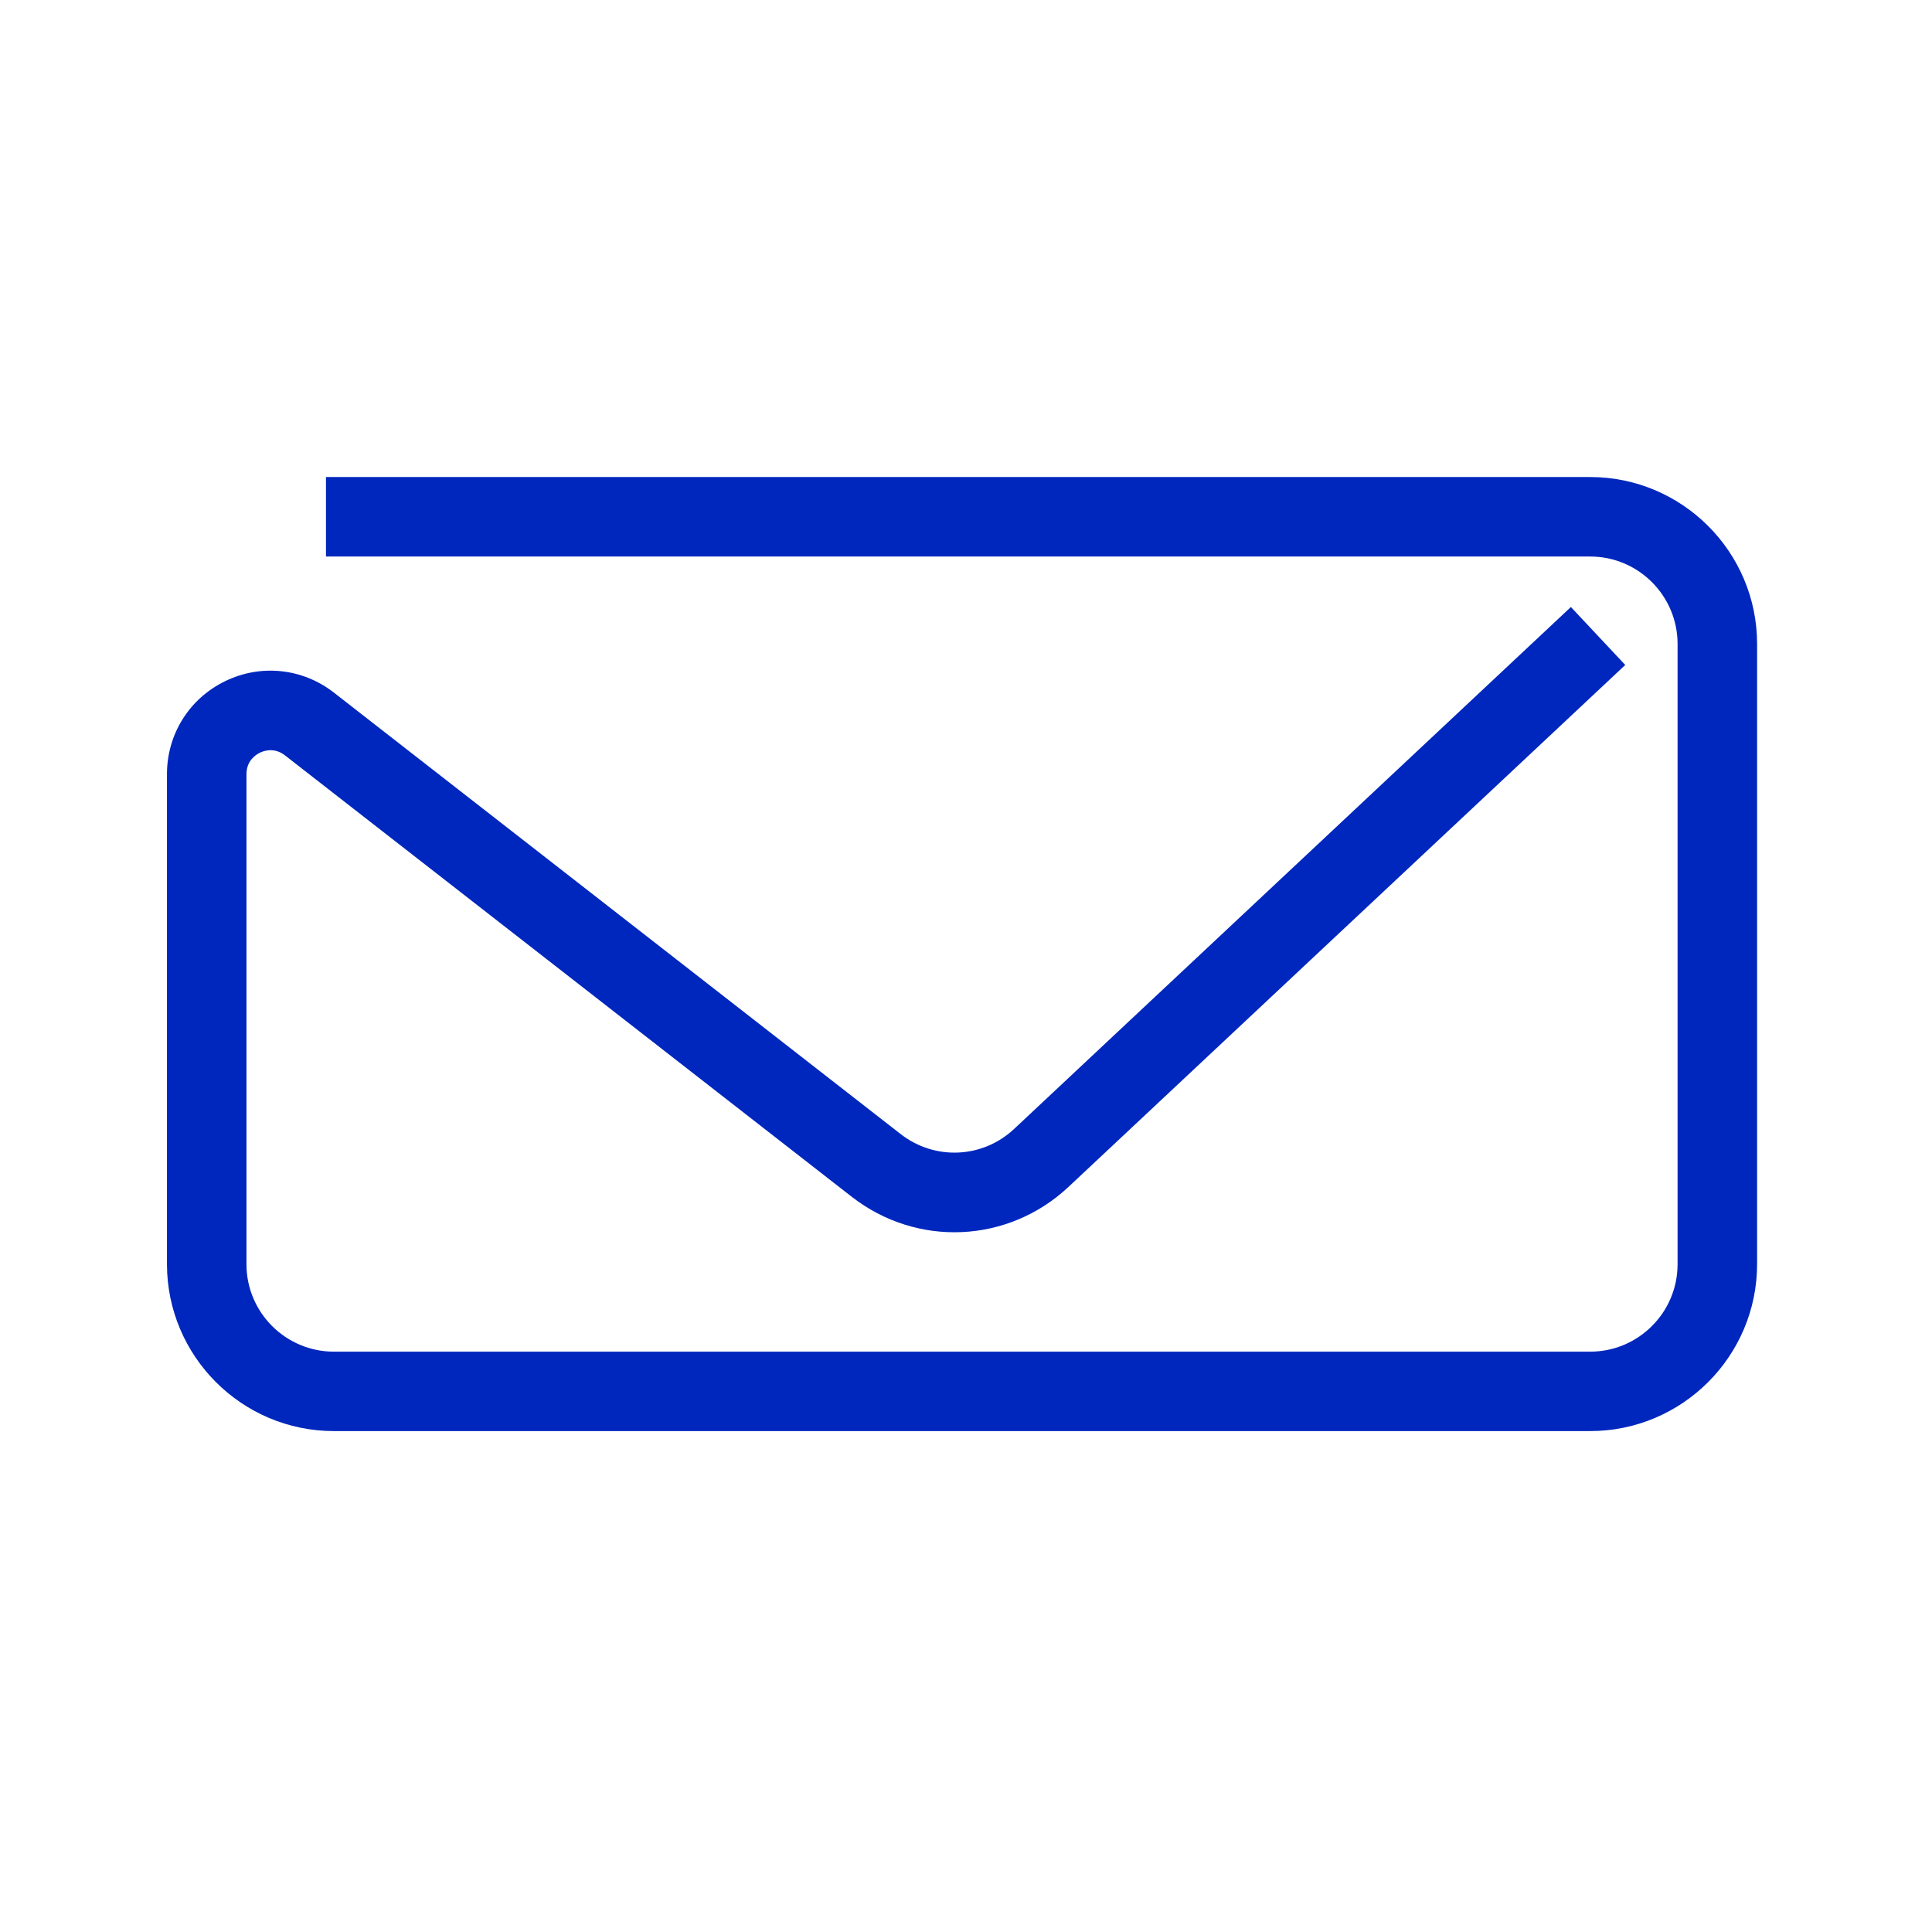
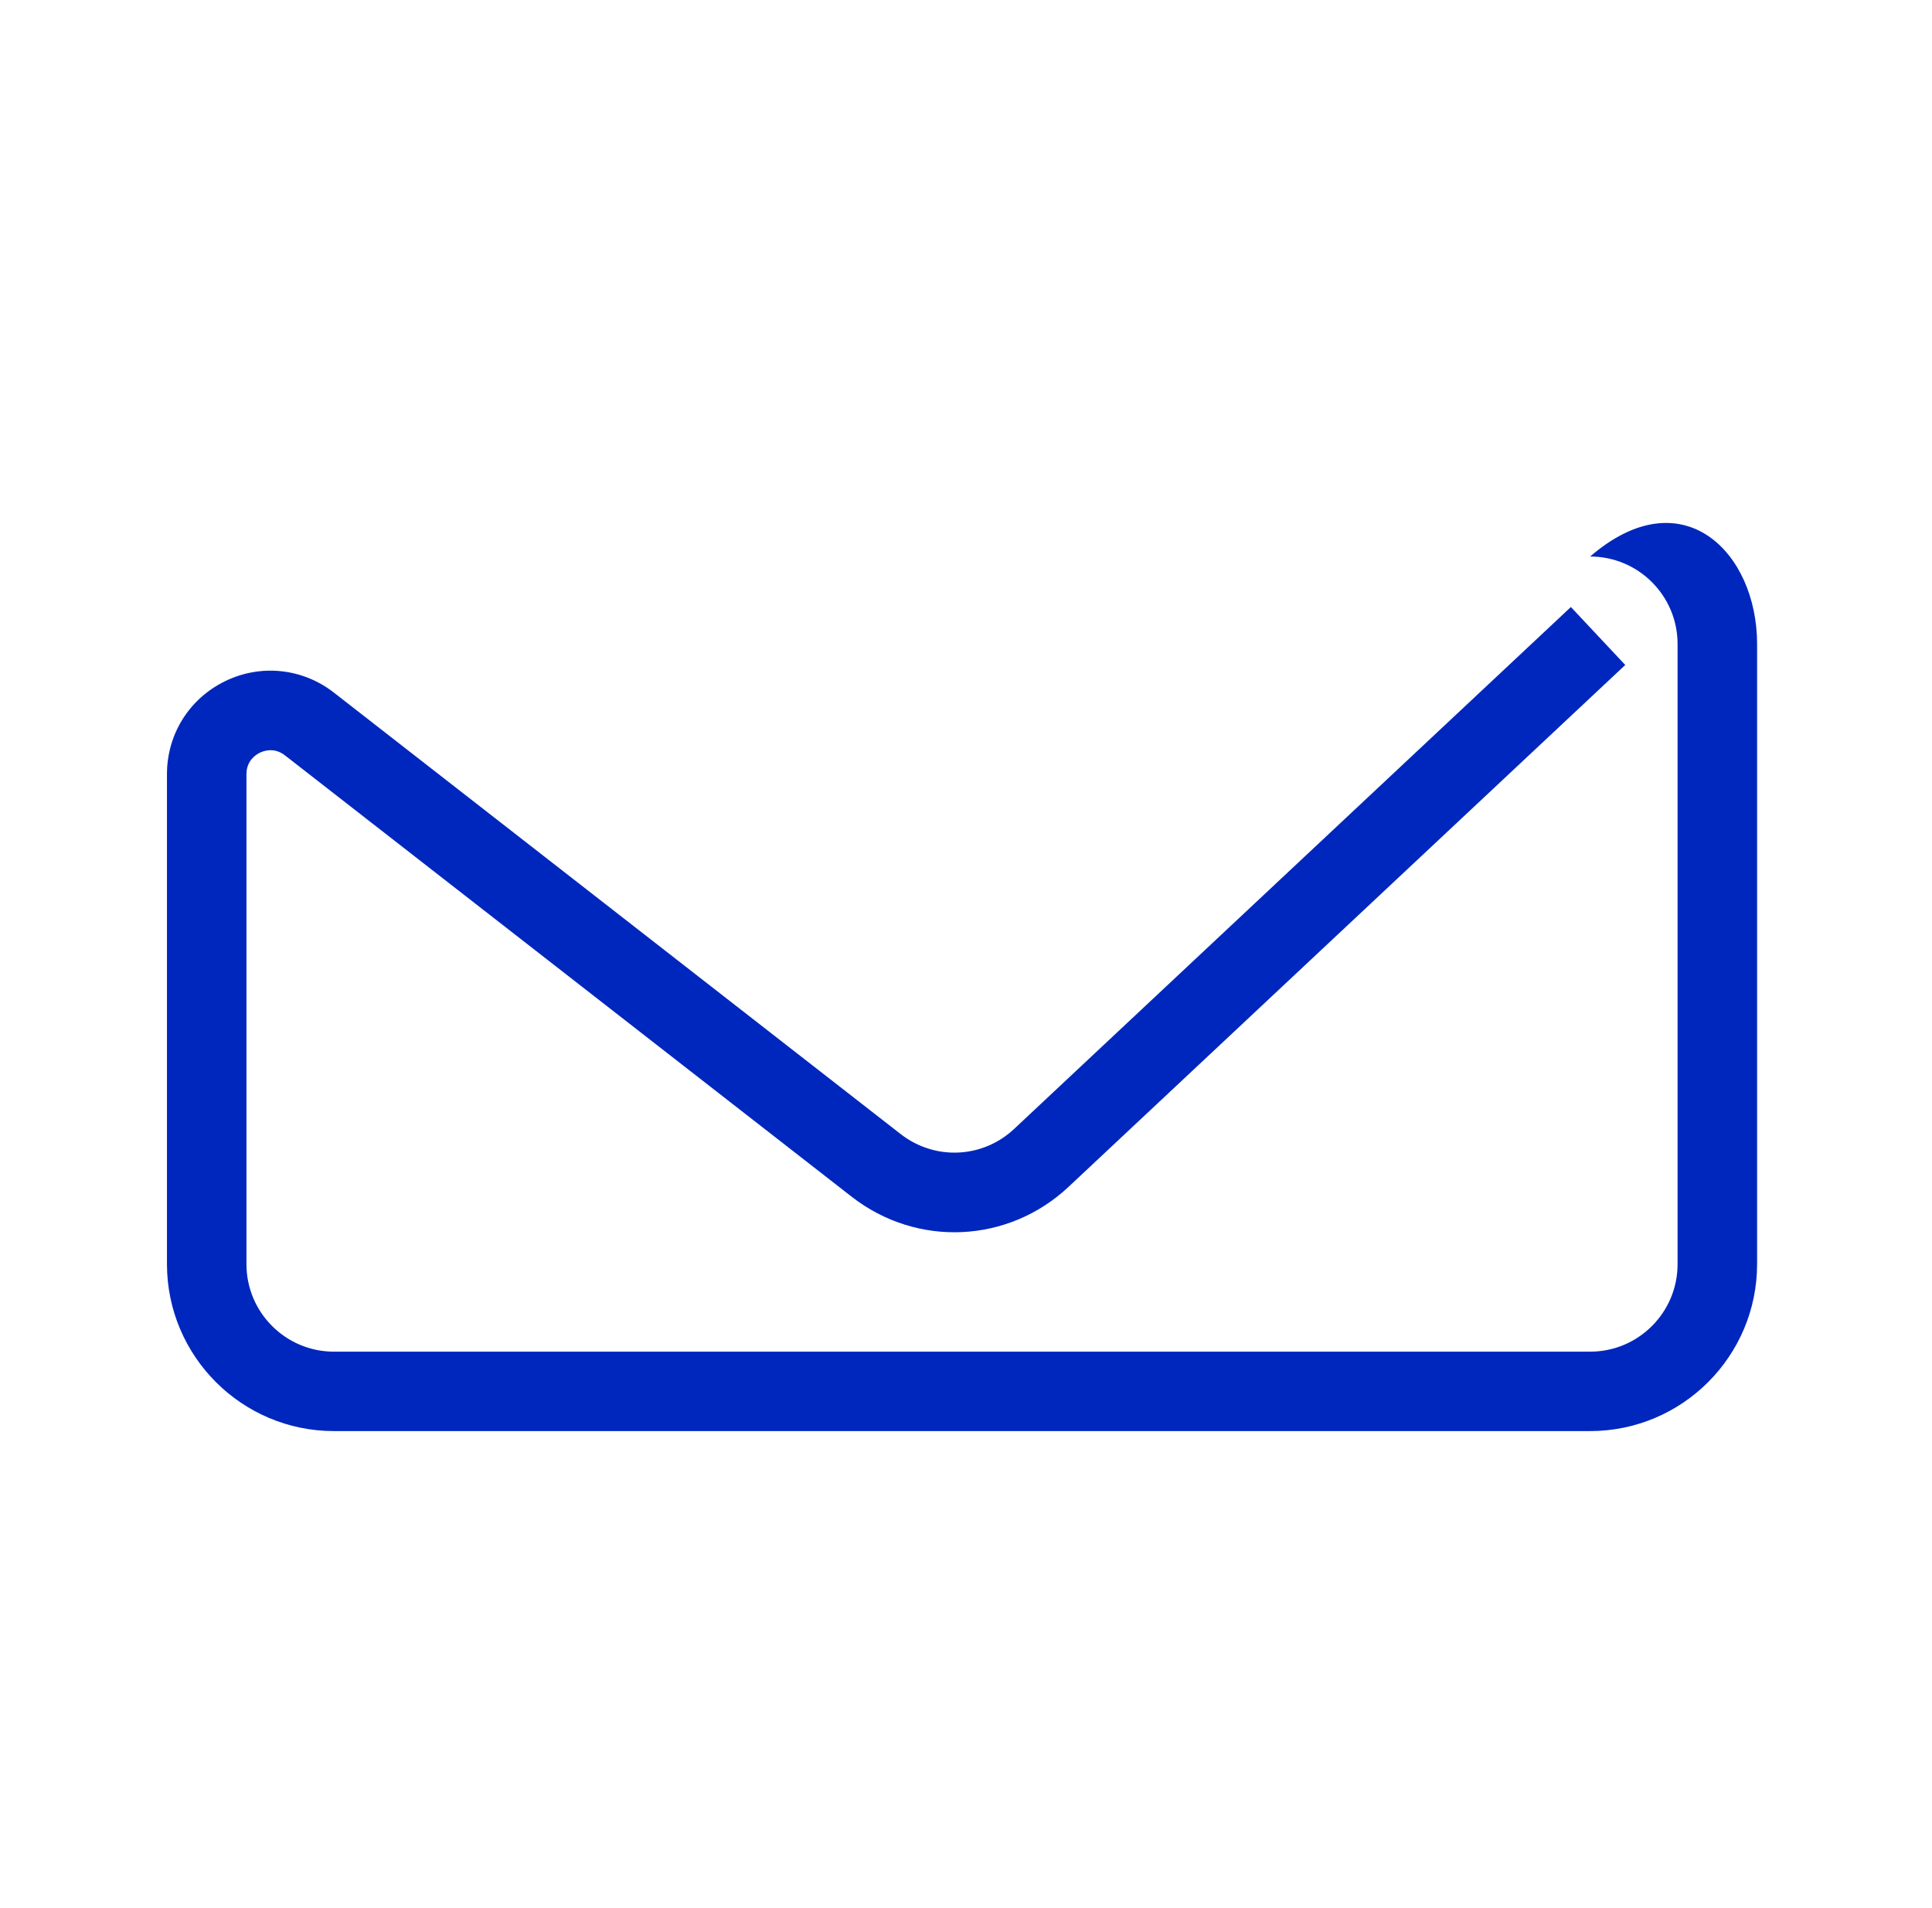
<svg xmlns="http://www.w3.org/2000/svg" width="81" height="80" viewBox="0 0 81 80" fill="none">
-   <path d="M66.667 60H14C10.14 60 7 56.86 7 53V32.457C7 30.787 7.93 29.297 9.43 28.563C10.93 27.83 12.68 28.013 13.997 29.037L37.76 47.547C39.193 48.663 41.197 48.57 42.52 47.33L65.86 25.45L68.14 27.88L44.8 49.76C42.27 52.133 38.447 52.307 35.71 50.177L11.947 31.67C11.5 31.323 11.06 31.477 10.893 31.56C10.723 31.643 10.333 31.893 10.333 32.46V53.003C10.333 55.027 11.977 56.67 14 56.67H66.667C68.69 56.67 70.333 55.027 70.333 53.003V27C70.333 24.977 68.69 23.333 66.667 23.333H13.667V20H66.667C70.527 20 73.667 23.14 73.667 27V53C73.667 56.86 70.527 60 66.667 60Z" fill="#0027BD" />
+   <path d="M66.667 60H14C10.14 60 7 56.86 7 53V32.457C7 30.787 7.93 29.297 9.43 28.563C10.93 27.83 12.68 28.013 13.997 29.037L37.76 47.547C39.193 48.663 41.197 48.57 42.52 47.33L65.86 25.45L68.14 27.88L44.8 49.76C42.27 52.133 38.447 52.307 35.71 50.177L11.947 31.67C11.5 31.323 11.06 31.477 10.893 31.56C10.723 31.643 10.333 31.893 10.333 32.46V53.003C10.333 55.027 11.977 56.67 14 56.67H66.667C68.69 56.67 70.333 55.027 70.333 53.003V27C70.333 24.977 68.69 23.333 66.667 23.333H13.667H66.667C70.527 20 73.667 23.14 73.667 27V53C73.667 56.86 70.527 60 66.667 60Z" fill="#0027BD" />
</svg>